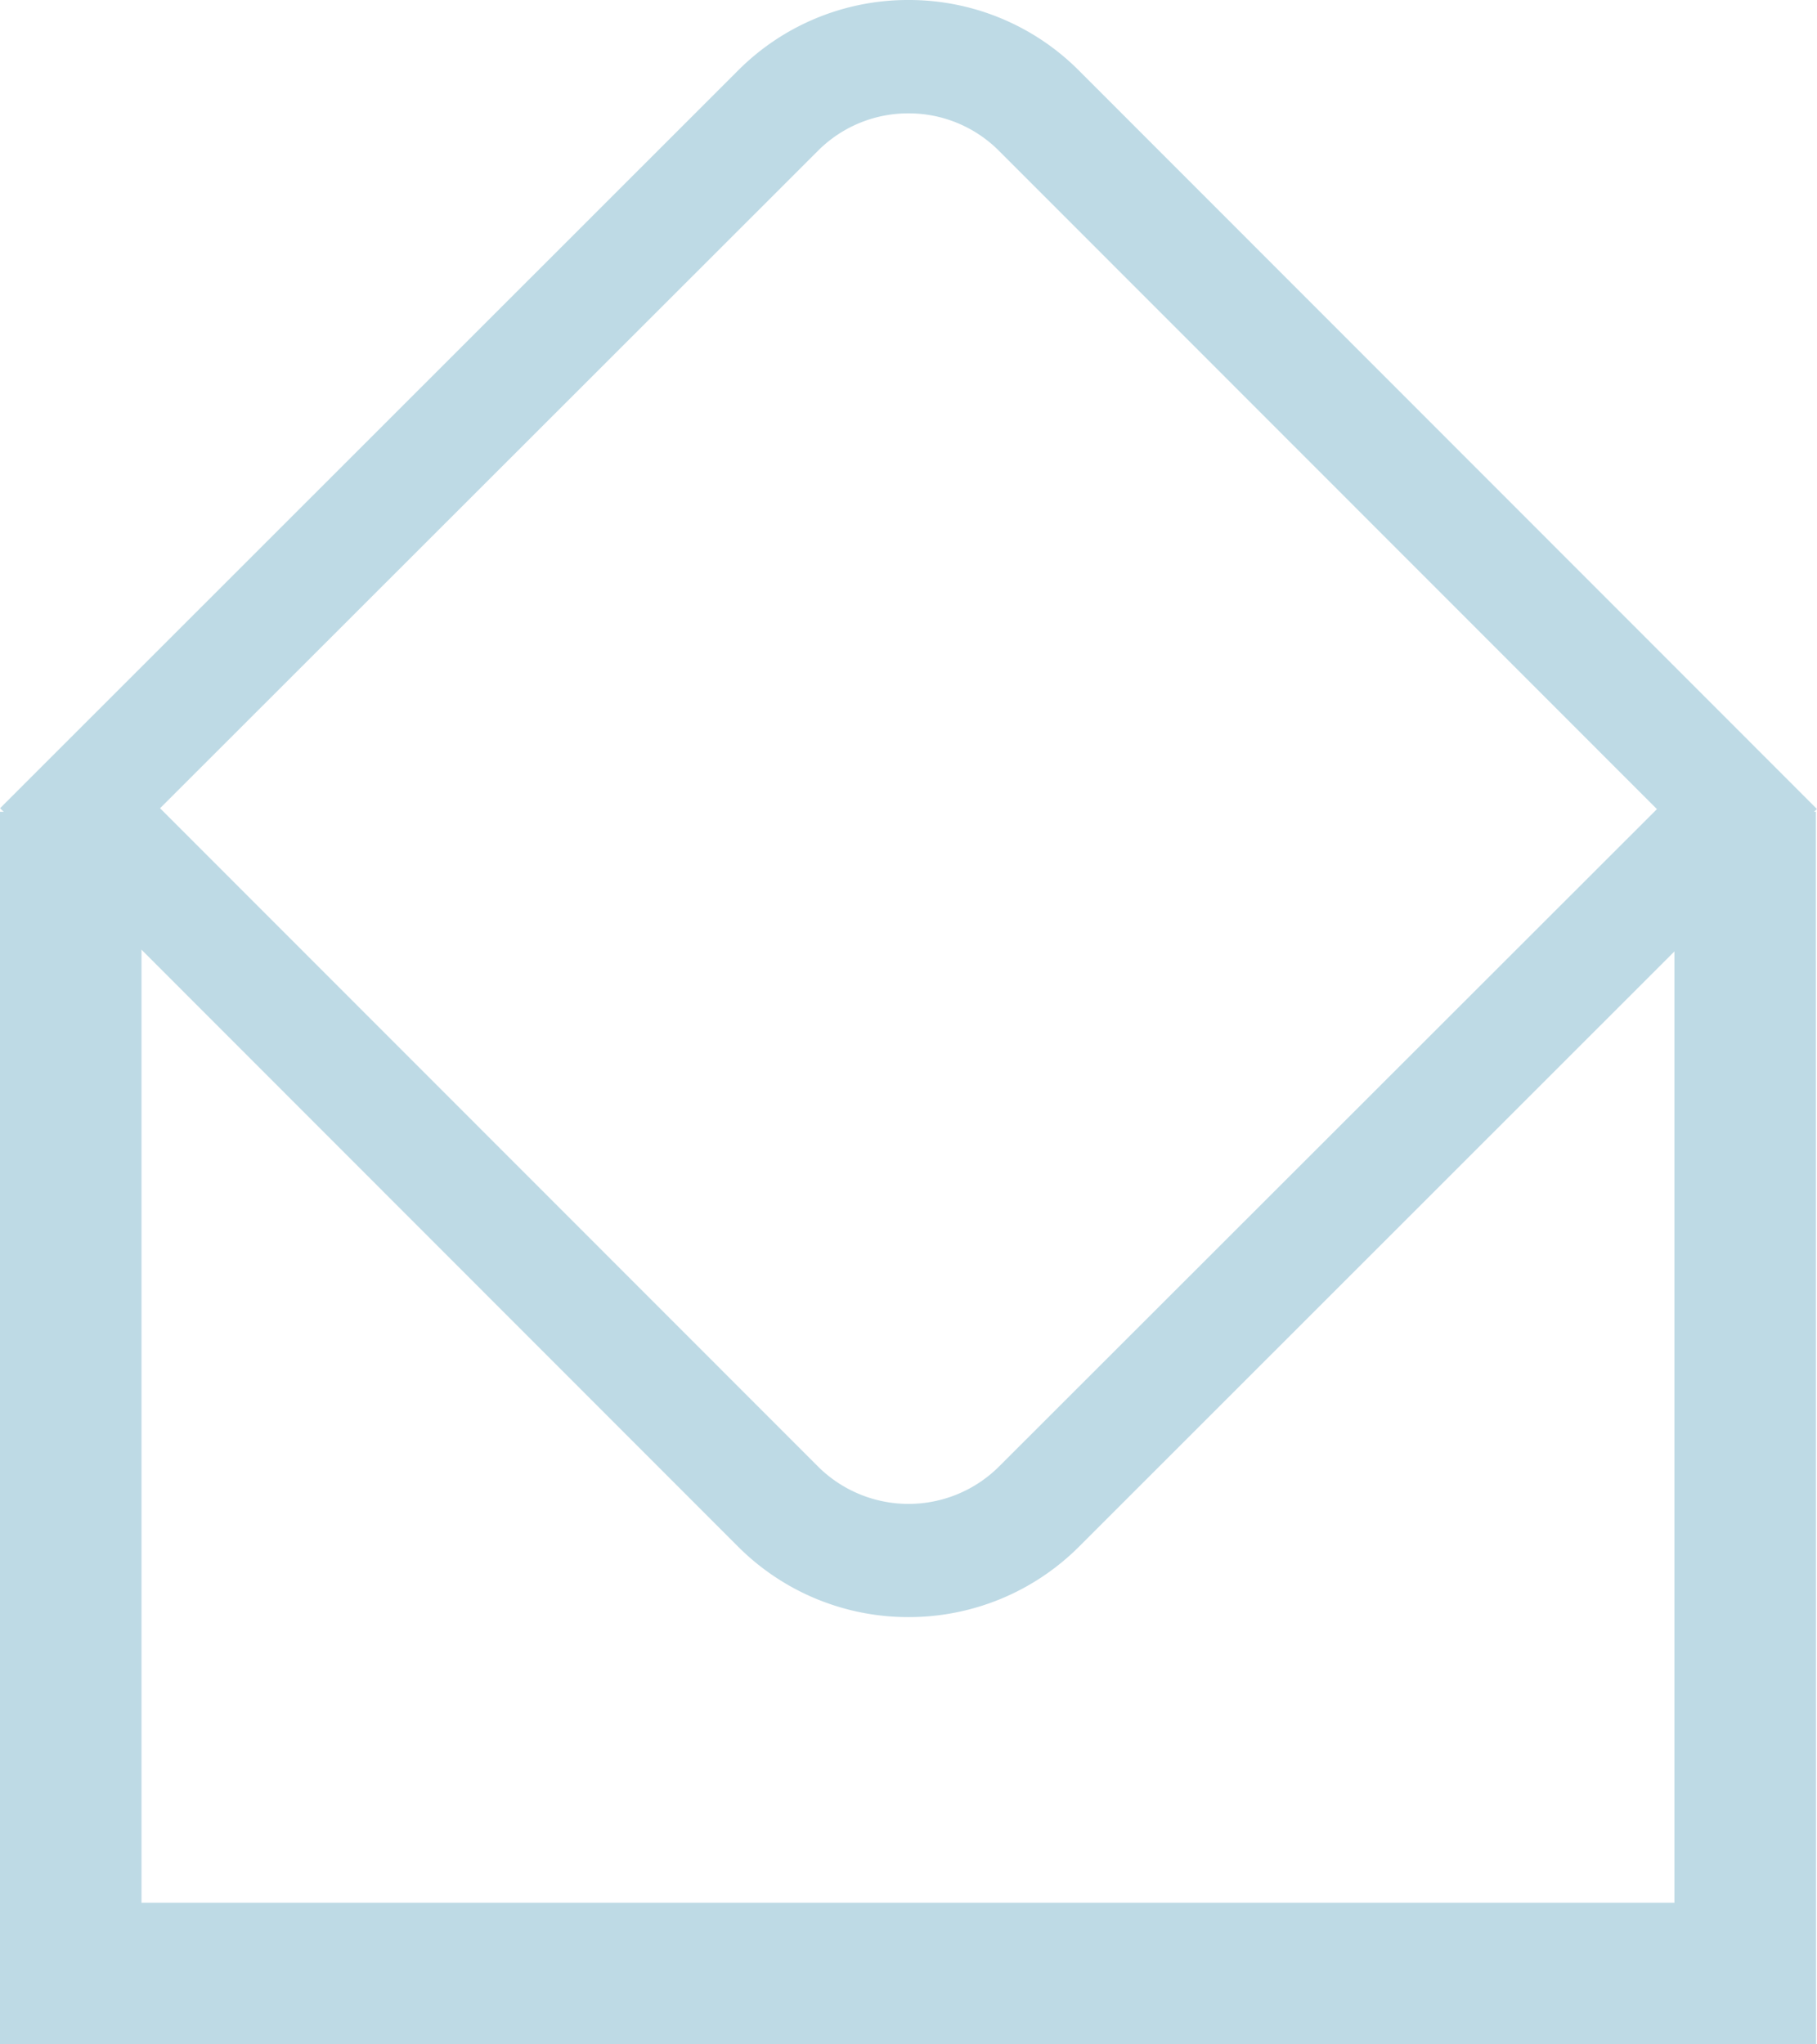
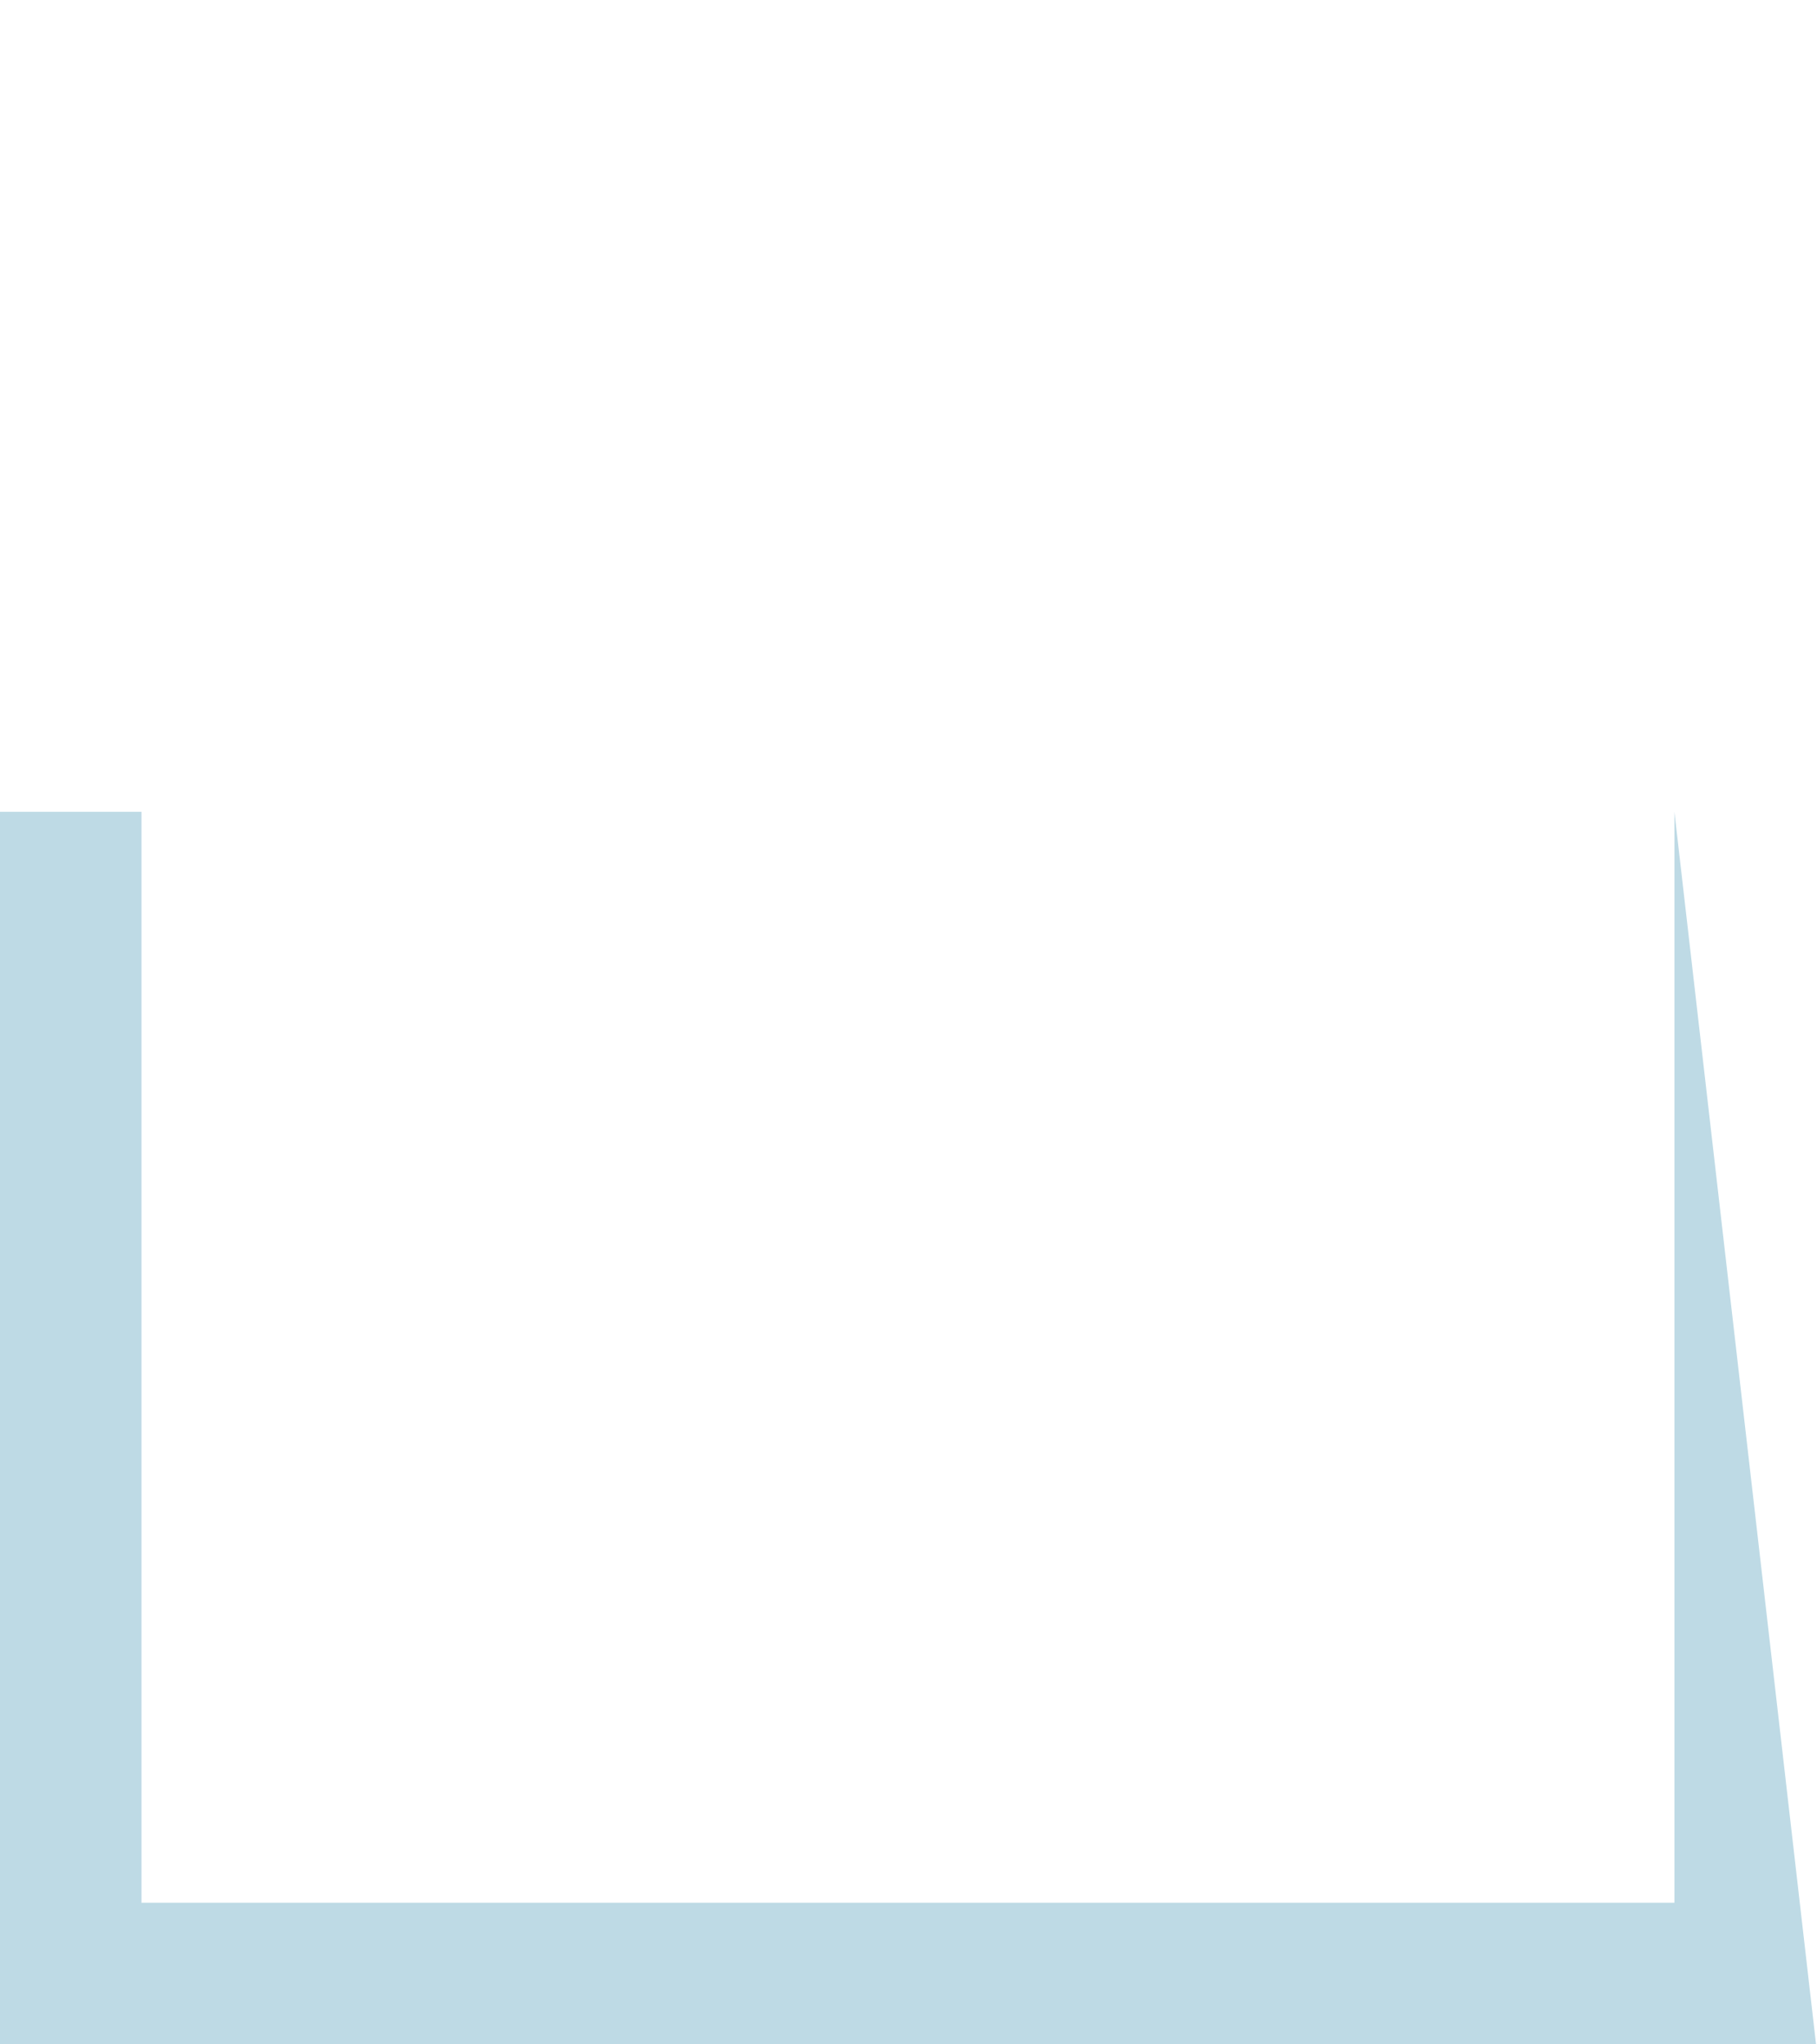
<svg xmlns="http://www.w3.org/2000/svg" width="55.658" height="62.613" viewBox="0 0 55.658 62.613">
  <g id="EmailUs-Icon" transform="translate(0 0.001)">
    <g id="Group_806" data-name="Group 806" transform="translate(0 24.863)">
-       <path id="Path_502" data-name="Path 502" d="M713.239,166.751H657.61V129h4.334v33.415H708.9V129h4.334Z" transform="translate(-657.61 -129.001)" fill="#bedae5" />
+       <path id="Path_502" data-name="Path 502" d="M713.239,166.751H657.61V129h4.334v33.415H708.9V129Z" transform="translate(-657.61 -129.001)" fill="#bedae5" />
    </g>
    <g id="Group_807" data-name="Group 807" transform="translate(0 -0.001)">
-       <path id="Path_503" data-name="Path 503" d="M685.441,149.847a7.365,7.365,0,0,1-5.228-2.164l-22.6-22.611,22.6-22.59a7.344,7.344,0,0,1,5.226-2.164h0a7.347,7.347,0,0,1,5.227,2.167l22.6,22.611-22.6,22.59A7.372,7.372,0,0,1,685.441,149.847Zm-22.928-24.774,20.151,20.159a3.929,3.929,0,0,0,5.551,0L708.365,125.1l-20.151-20.159a3.9,3.9,0,0,0-2.776-1.151h0a3.9,3.9,0,0,0-2.775,1.149Z" transform="translate(-657.61 -100.318)" fill="#bedae5" />
-     </g>
+       </g>
  </g>
</svg>